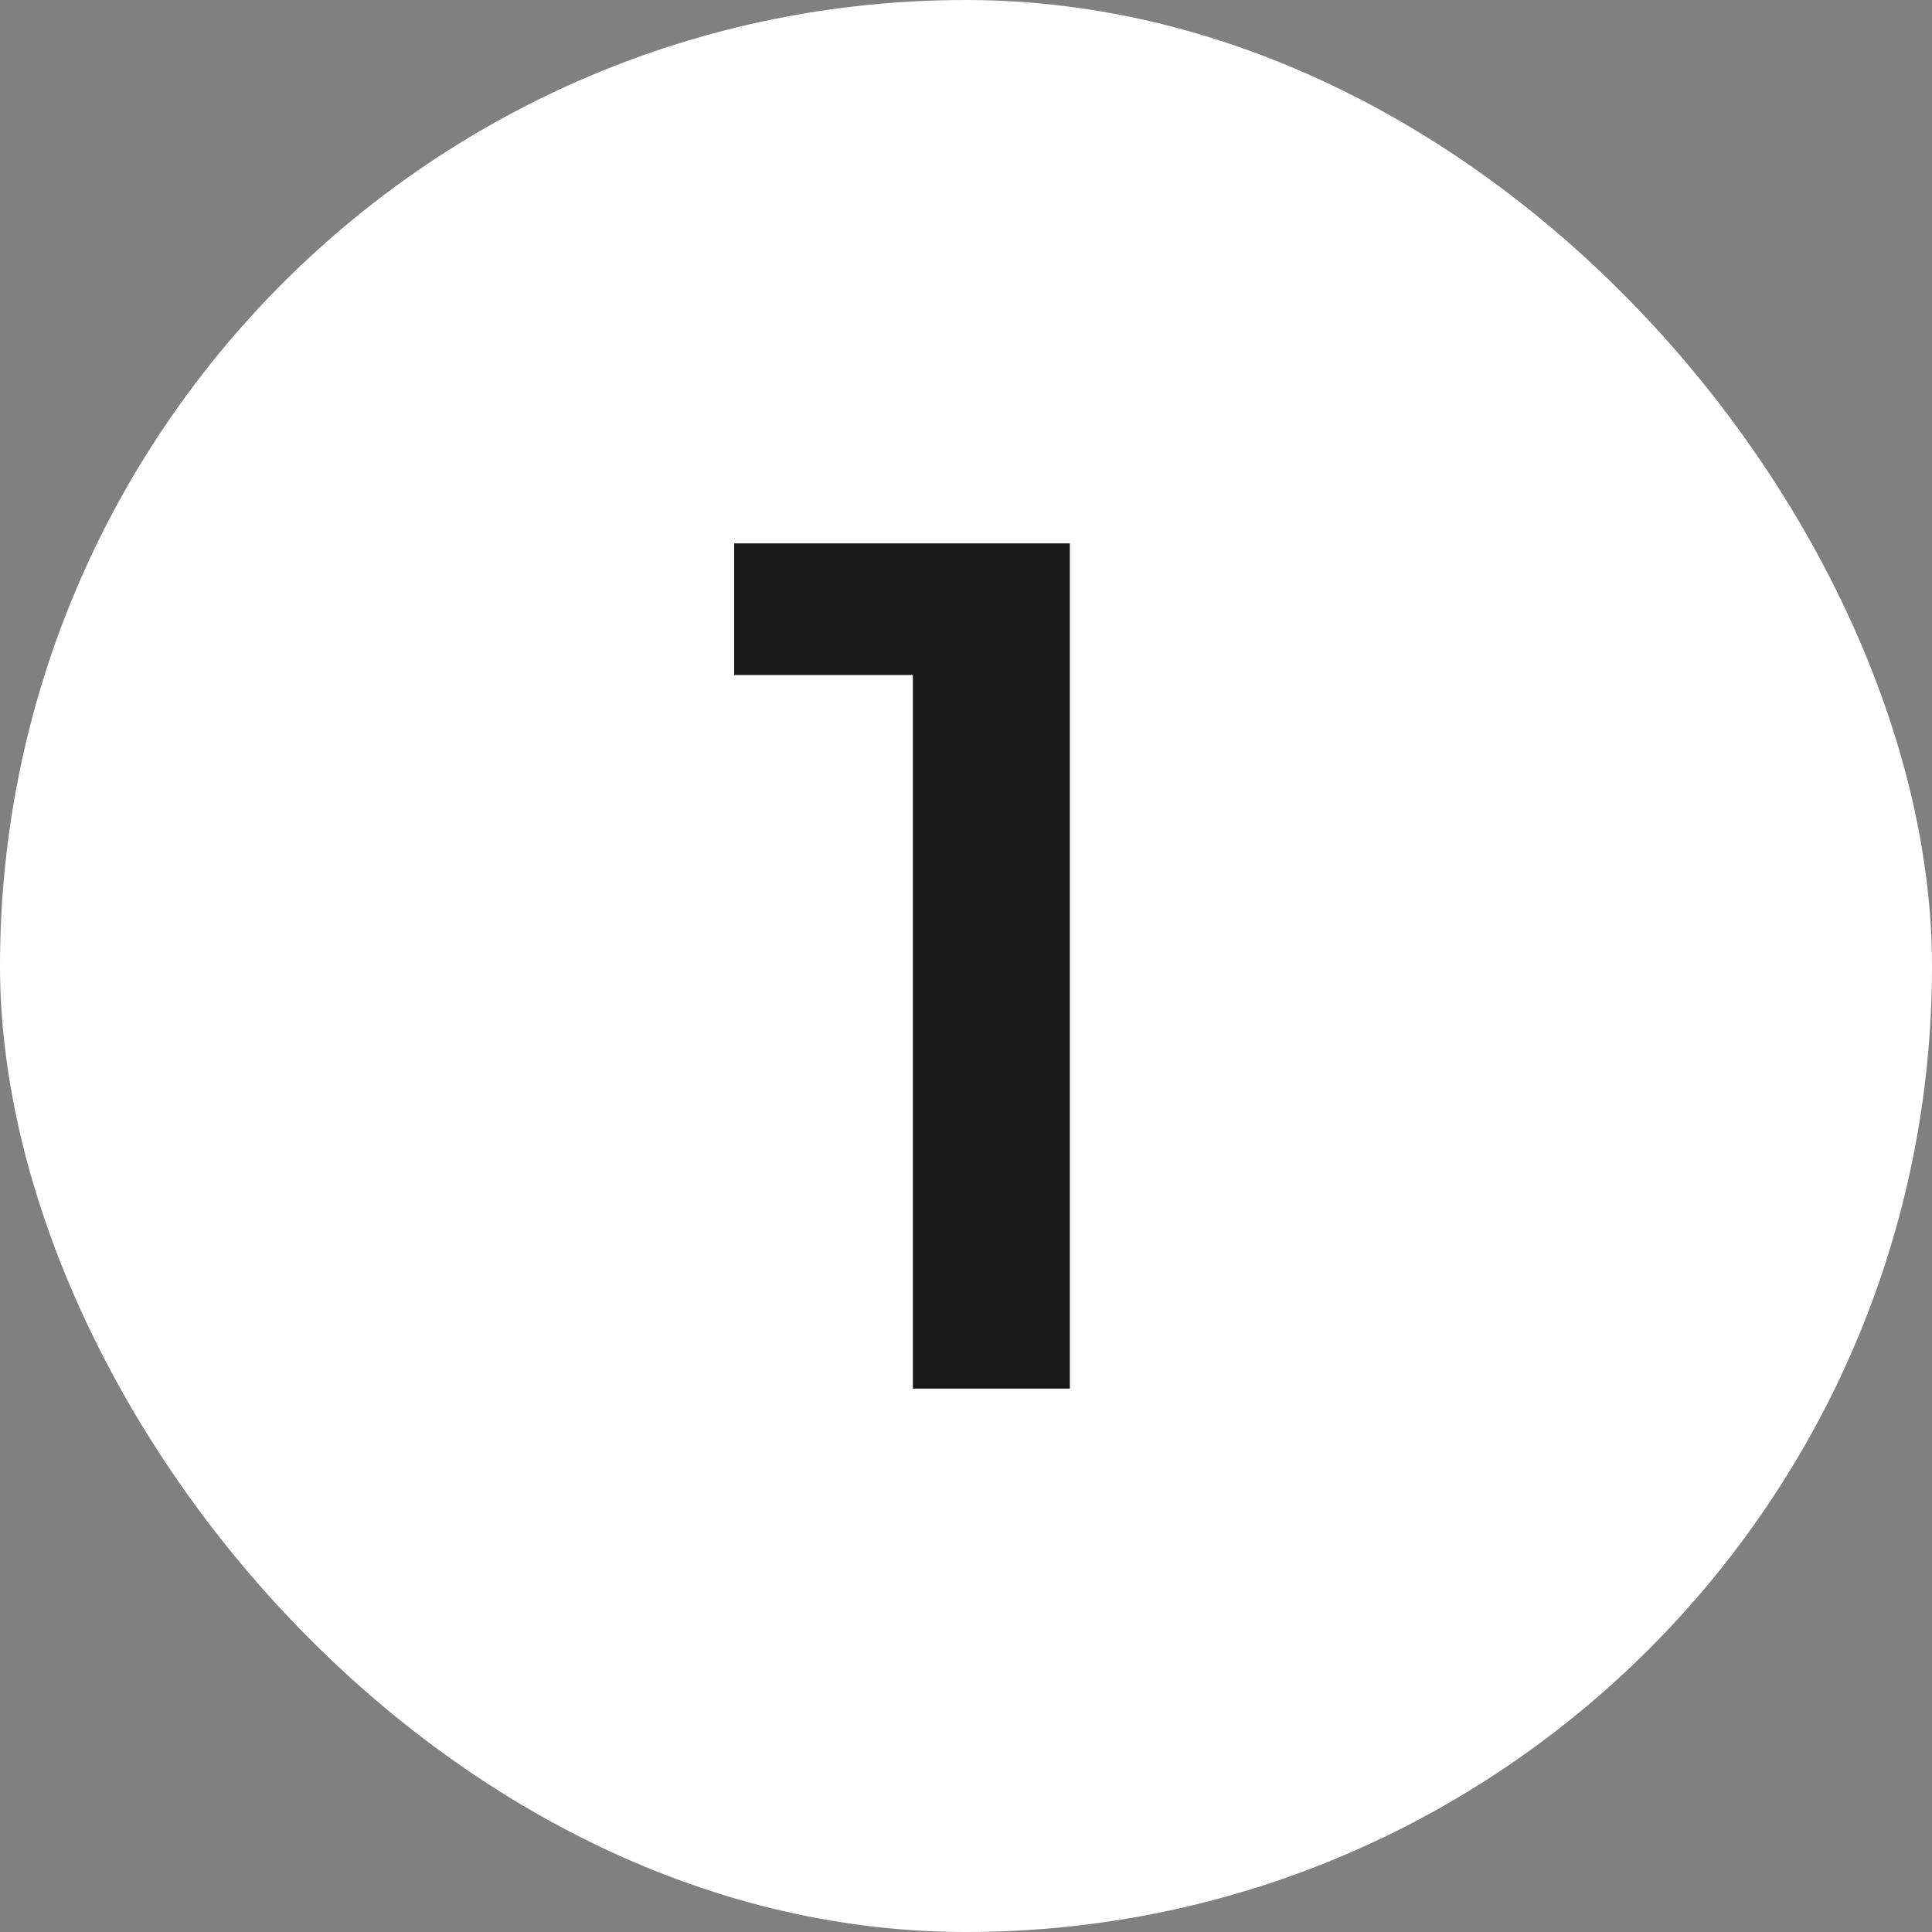
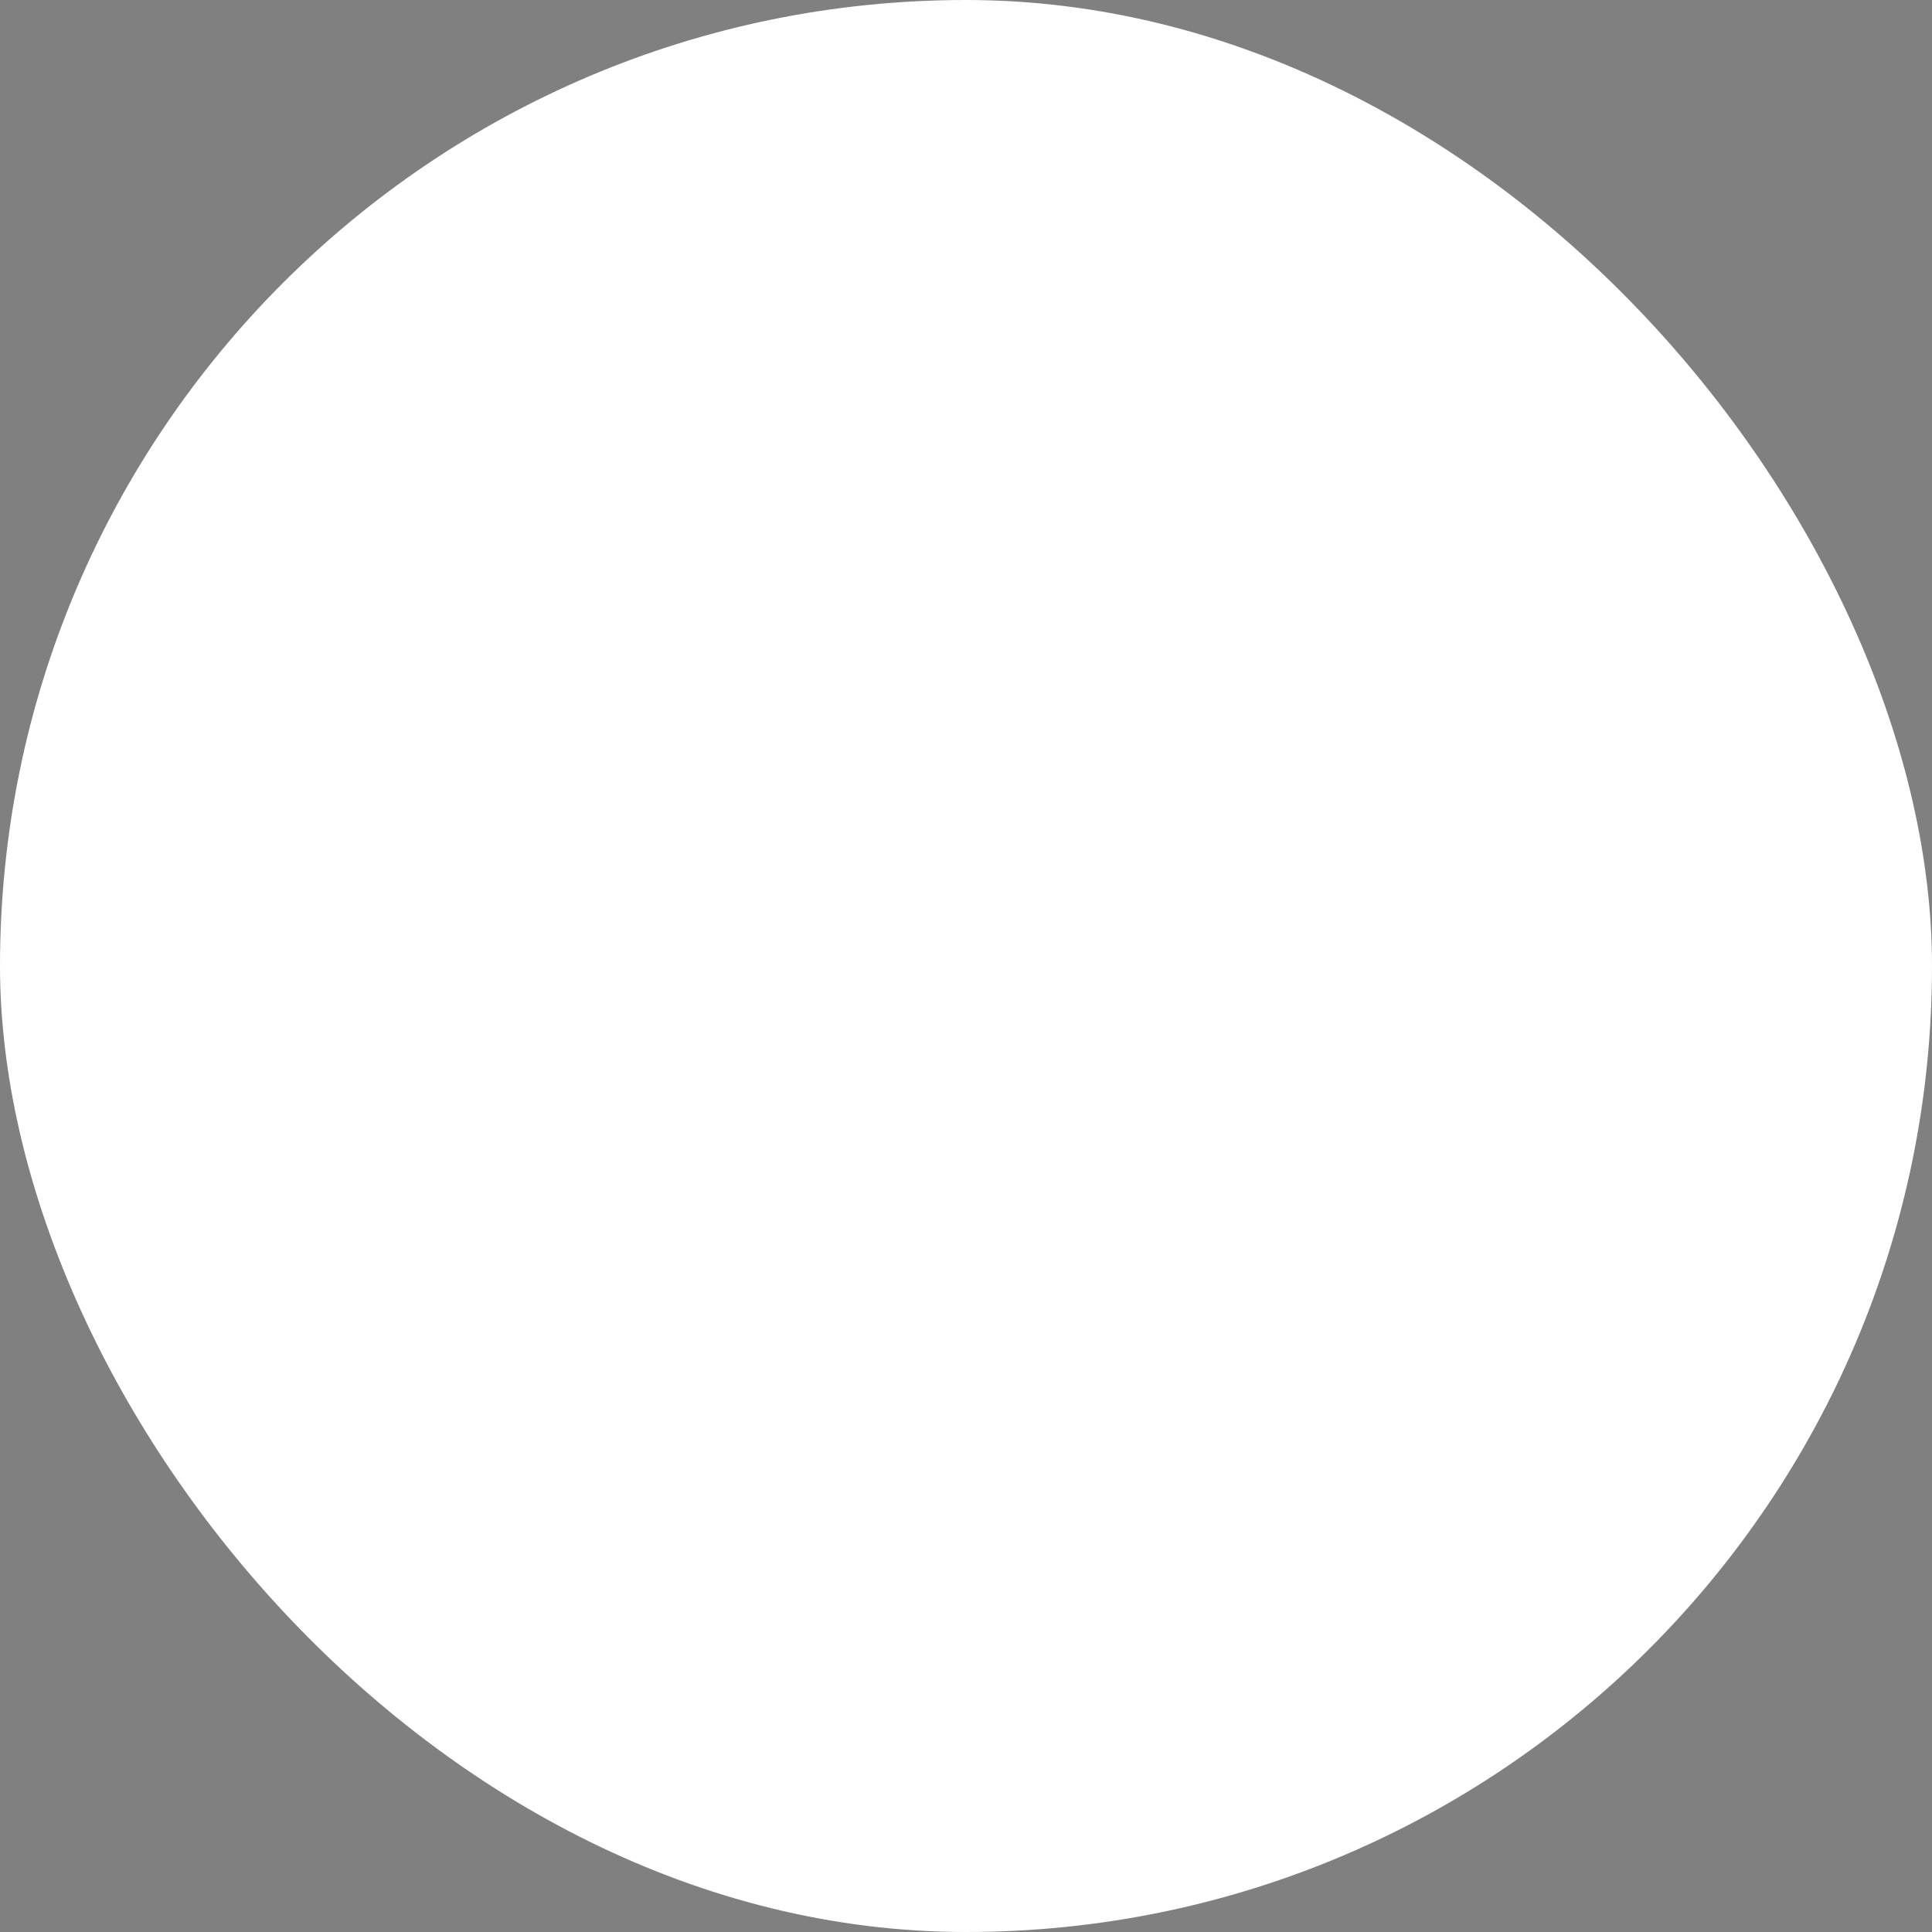
<svg xmlns="http://www.w3.org/2000/svg" width="32" height="32" viewBox="0 0 32 32" fill="none">
  <rect x="0" y="0" width="32" height="32" fill="#808080" stroke="none" />
  <rect width="32" height="32" rx="16" fill="white" />
-   <path d="M15.12 23V10L16.26 11.18H12.16V9H17.72V23H15.12Z" fill="black" fill-opacity="0.9" />
</svg>